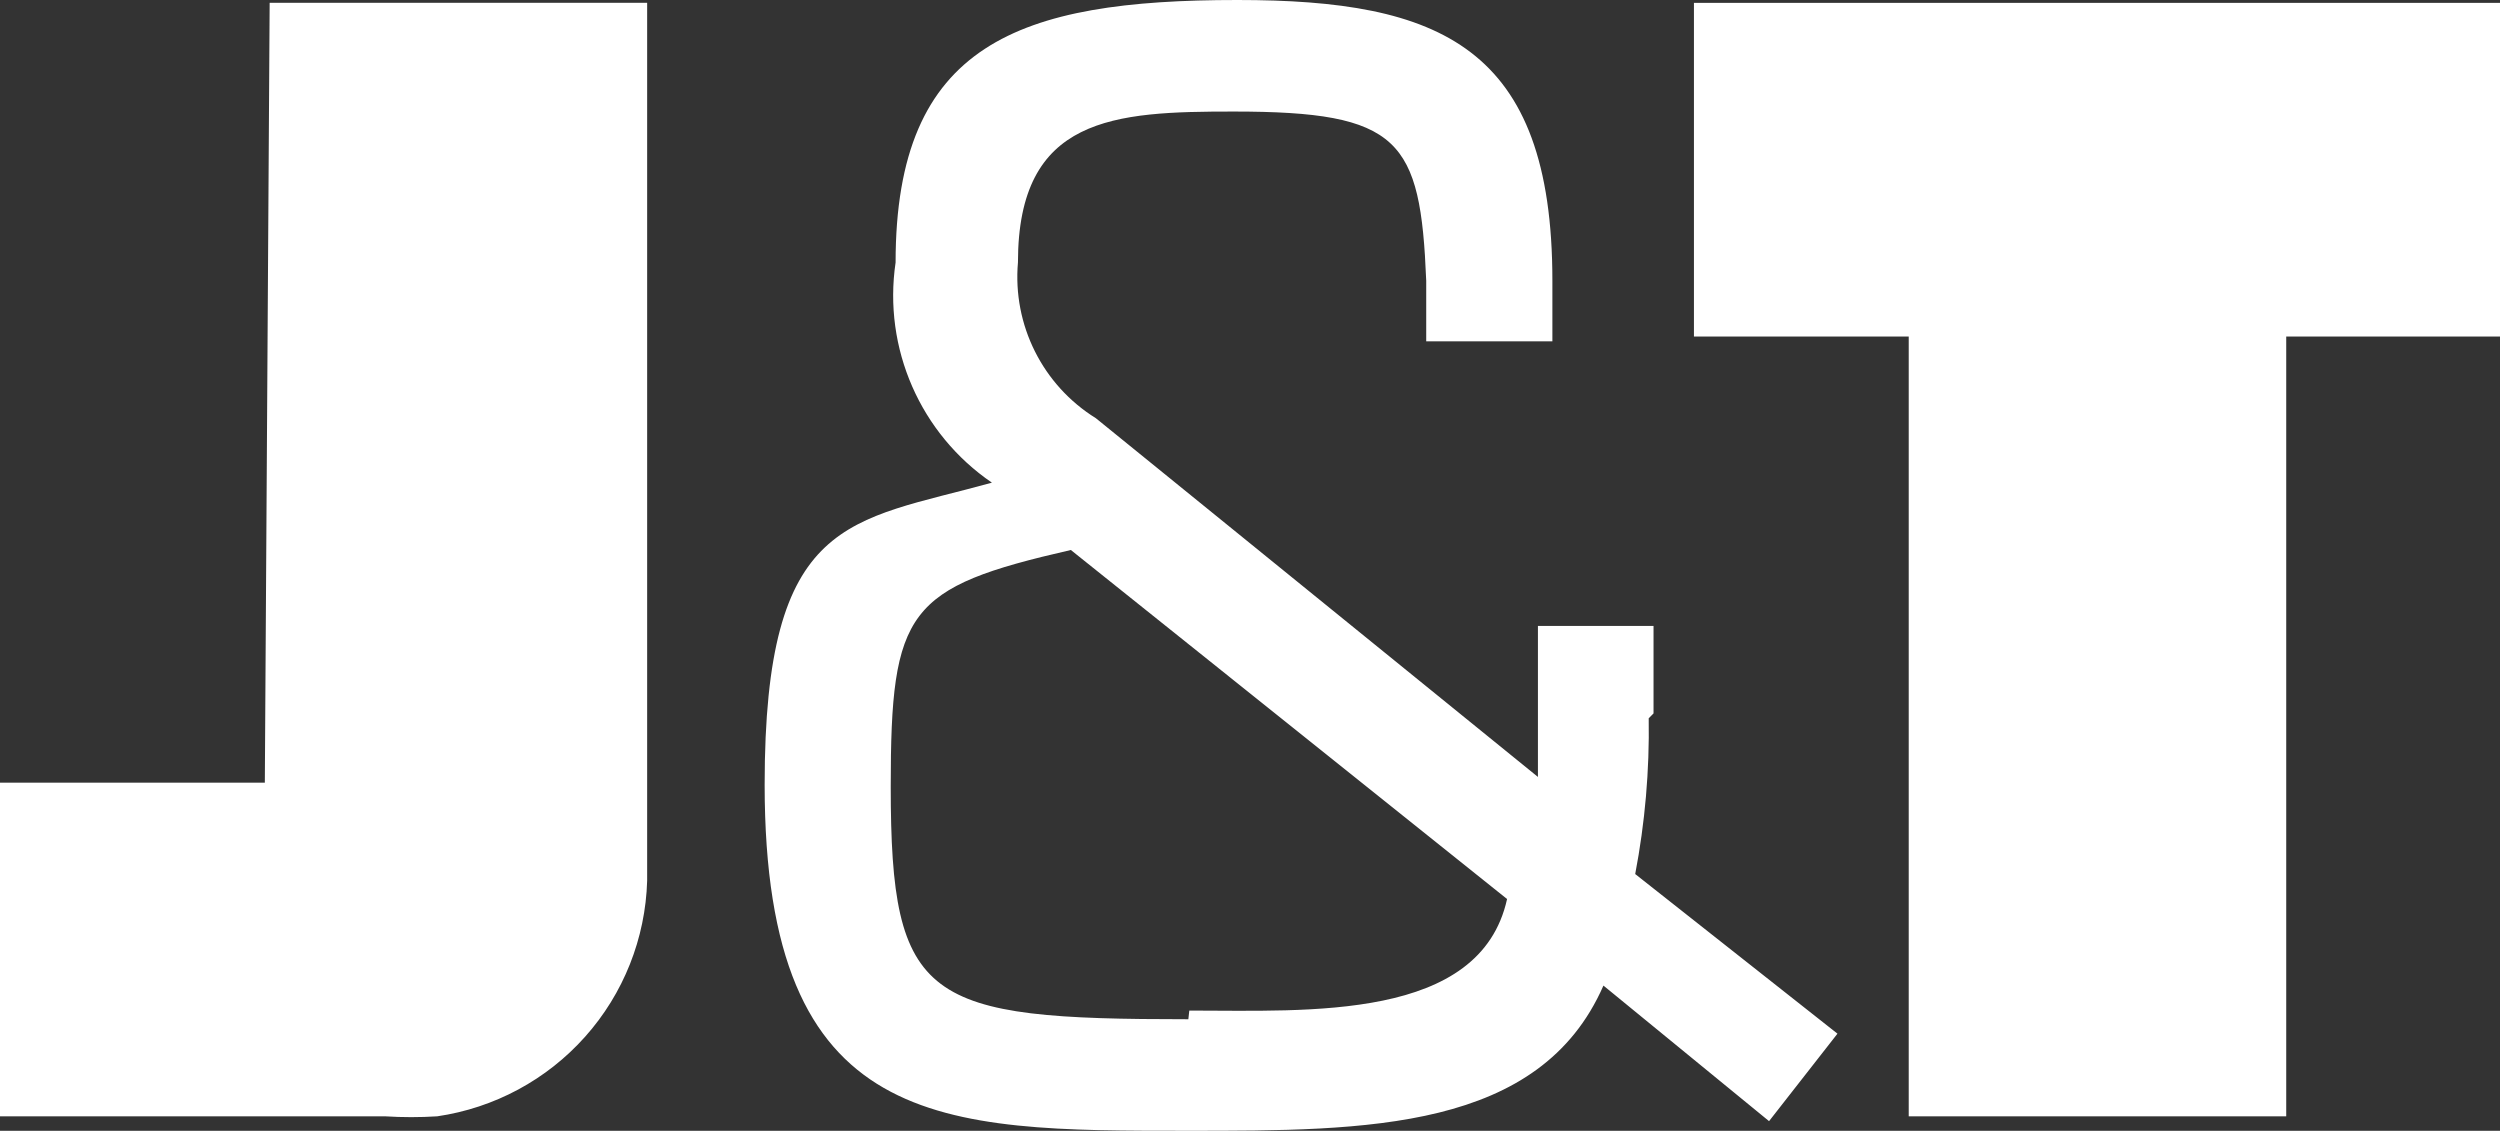
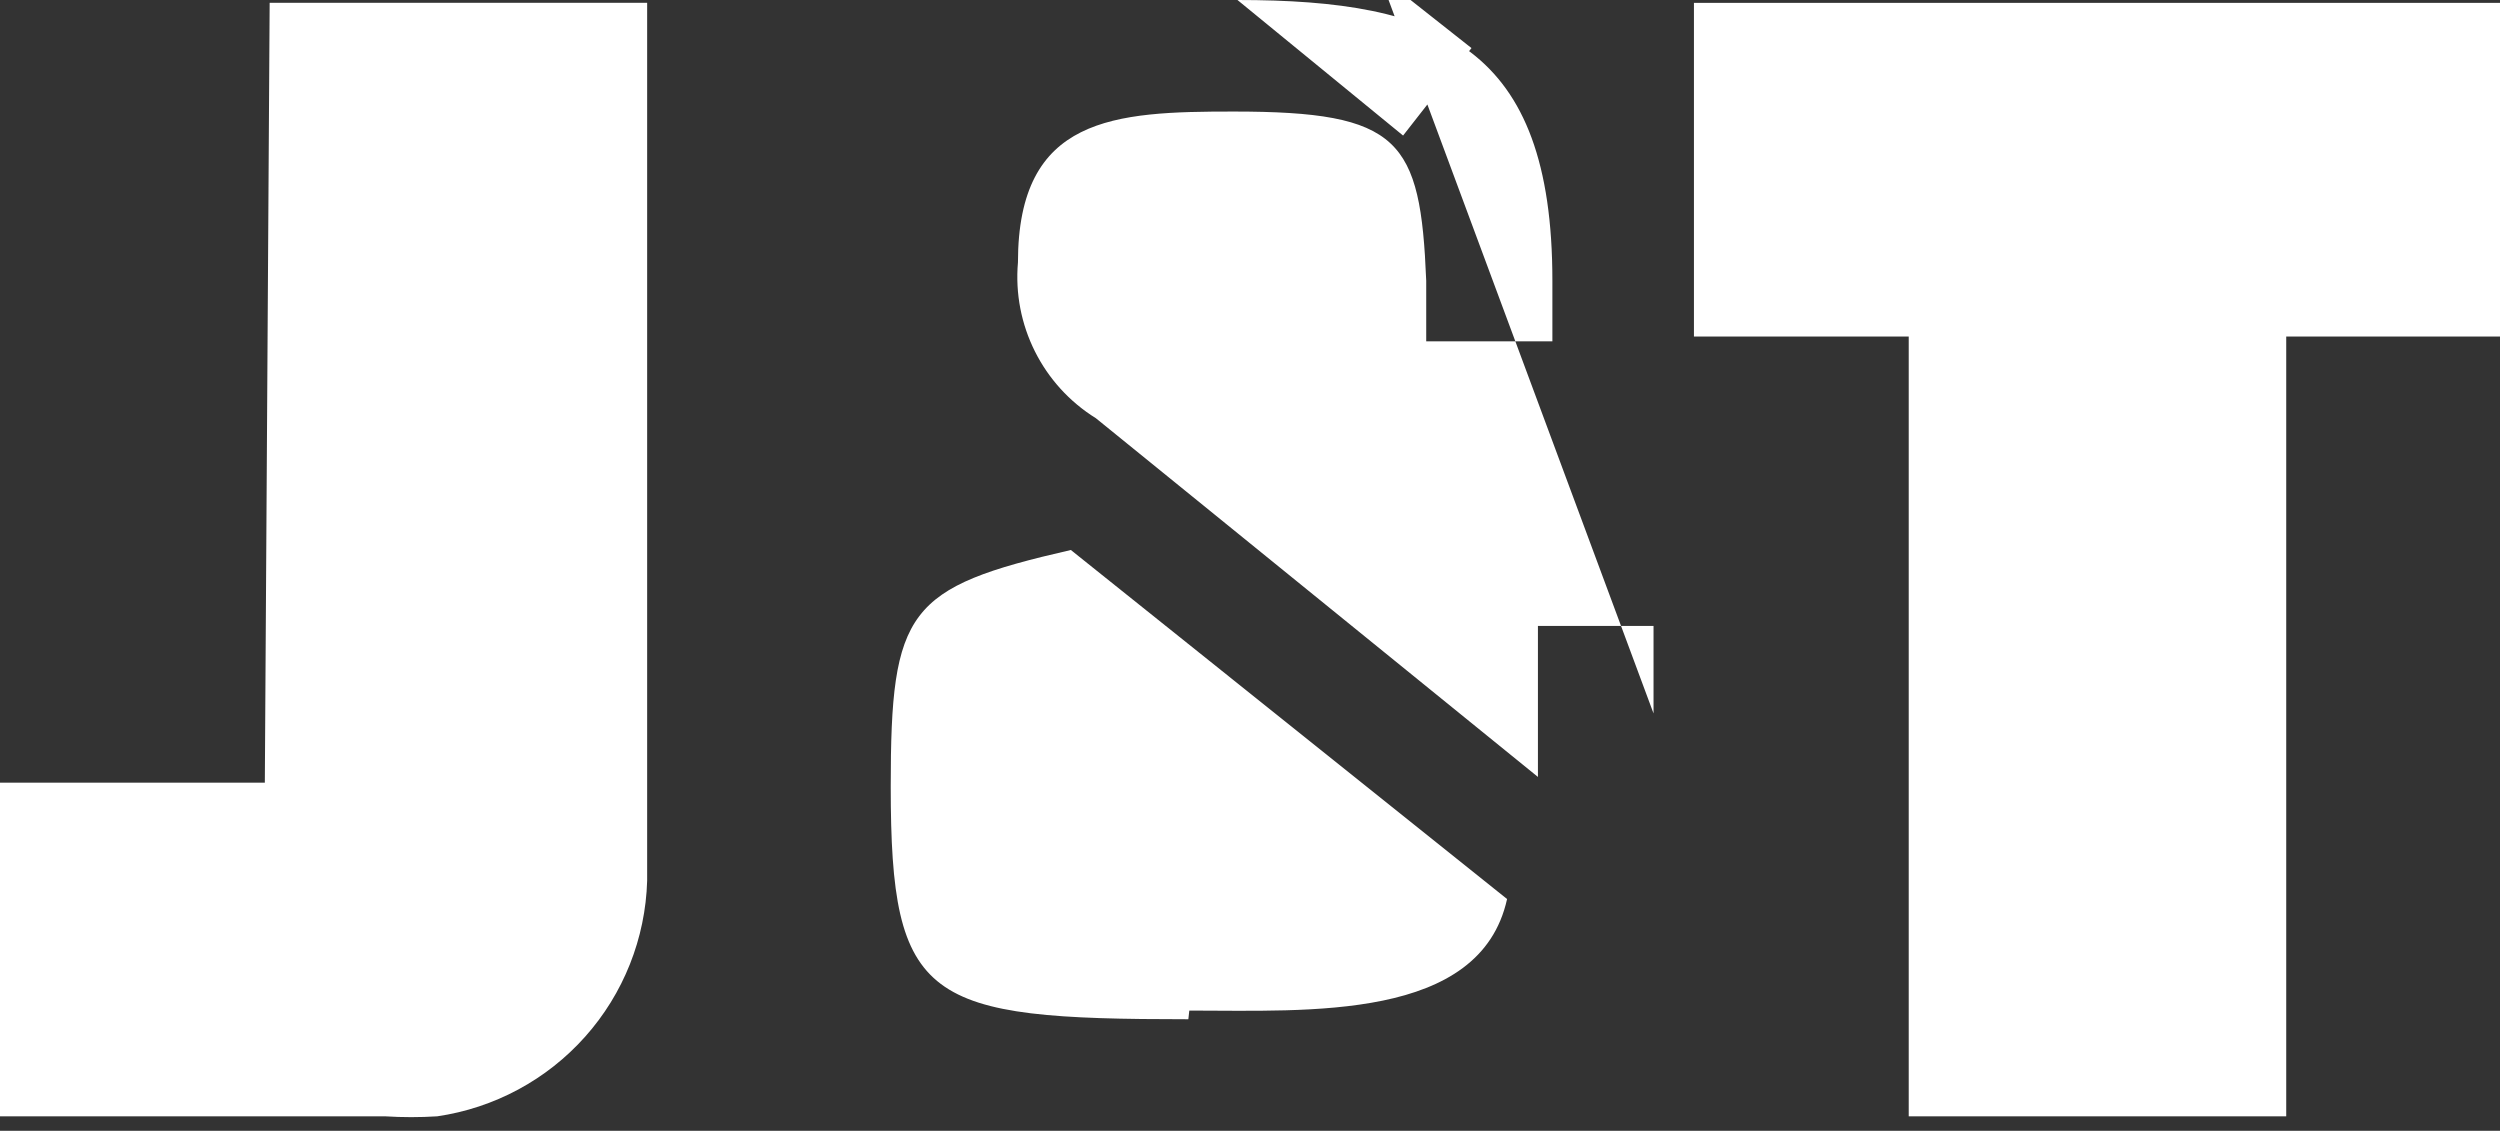
<svg xmlns="http://www.w3.org/2000/svg" xmlns:ns1="http://sodipodi.sourceforge.net/DTD/sodipodi-0.dtd" xmlns:ns2="http://www.inkscape.org/namespaces/inkscape" data-v-ba3855e0="" viewBox="0 0 59.642 26.977" fill="currentColor" class="svg logo" version="1.1" id="svg1" ns1:docname="jt_direktbank.svg" width="59.642" height="26.977" ns2:version="1.3.2 (091e20e, 2023-11-25)">
  <rect x="0" y="0" width="59.642" height="26.977" fill="#333333" stroke="none" />
  <defs id="defs1" />
  <ns1:namedview id="namedview1" pagecolor="#ffffff" bordercolor="#111111" borderopacity="1" ns2:showpageshadow="0" ns2:pageopacity="0" ns2:pagecheckerboard="1" ns2:deskcolor="#d1d1d1" ns2:zoom="3.0526316" ns2:cx="-8.5172414" ns2:cy="91.887931" ns2:window-width="1392" ns2:window-height="1212" ns2:window-x="2240" ns2:window-y="25" ns2:window-maximized="0" ns2:current-layer="svg1" />
-   <path data-v-ba3855e0="" d="m 40.412,8.029 h 5.124 v 18.603 h 9.006 V 8.029 h 5.1 V 0.069 H 40.412 Z M 6.318,18.672 H 0 v 7.96 h 9.19 c 0.413,0.026 0.827,0.026 1.24,0 1.363,-0.199 2.613,-0.871 3.53,-1.9 0.916,-1.027 1.439,-2.345 1.479,-3.72 V 0.067 H 6.433 Z M 39.448,17.02 V 14.932 H 36.69 v 3.603 L 26.145,9.978 c -1.271,-0.789 -1.99,-2.226 -1.86,-3.716 0,-3.487 2.297,-3.601 5.145,-3.601 3.975,0 4.458,0.665 4.595,4.037 v 1.445 h 3.01 V 6.698 C 37.035,1.101 34.347,0 29.522,0 c -5.215,0 -8.156,1.032 -8.156,6.262 -0.302,2.046 0.59,4.086 2.298,5.253 -3.4,0.94 -5.422,0.78 -5.422,7.203 0,8.282 4.204,8.259 10.109,8.259 4.25,0 8.385,0 9.902,-3.464 l 3.951,3.234 1.632,-2.087 -4.825,-3.808 c 0.234,-1.225 0.342,-2.47 0.322,-3.716 l 0.114,-0.115 z M 28.35,24.316 c -6.272,0 -7.1,-0.39 -7.1,-5.552 0,-4.22 0.391,-4.748 4.297,-5.643 l 10.407,8.327 c -0.643,2.914 -4.732,2.661 -7.581,2.661 z" id="path1" ns1:nodetypes="cccccccccccccccccccccccccscccssccssccccccccscccc" style="fill:#ffffff;fill-opacity:1" />
+   <path data-v-ba3855e0="" d="m 40.412,8.029 h 5.124 v 18.603 h 9.006 V 8.029 h 5.1 V 0.069 H 40.412 Z M 6.318,18.672 H 0 v 7.96 h 9.19 c 0.413,0.026 0.827,0.026 1.24,0 1.363,-0.199 2.613,-0.871 3.53,-1.9 0.916,-1.027 1.439,-2.345 1.479,-3.72 V 0.067 H 6.433 Z M 39.448,17.02 V 14.932 H 36.69 v 3.603 L 26.145,9.978 c -1.271,-0.789 -1.99,-2.226 -1.86,-3.716 0,-3.487 2.297,-3.601 5.145,-3.601 3.975,0 4.458,0.665 4.595,4.037 v 1.445 h 3.01 V 6.698 C 37.035,1.101 34.347,0 29.522,0 l 3.951,3.234 1.632,-2.087 -4.825,-3.808 c 0.234,-1.225 0.342,-2.47 0.322,-3.716 l 0.114,-0.115 z M 28.35,24.316 c -6.272,0 -7.1,-0.39 -7.1,-5.552 0,-4.22 0.391,-4.748 4.297,-5.643 l 10.407,8.327 c -0.643,2.914 -4.732,2.661 -7.581,2.661 z" id="path1" ns1:nodetypes="cccccccccccccccccccccccccscccssccssccccccccscccc" style="fill:#ffffff;fill-opacity:1" />
</svg>